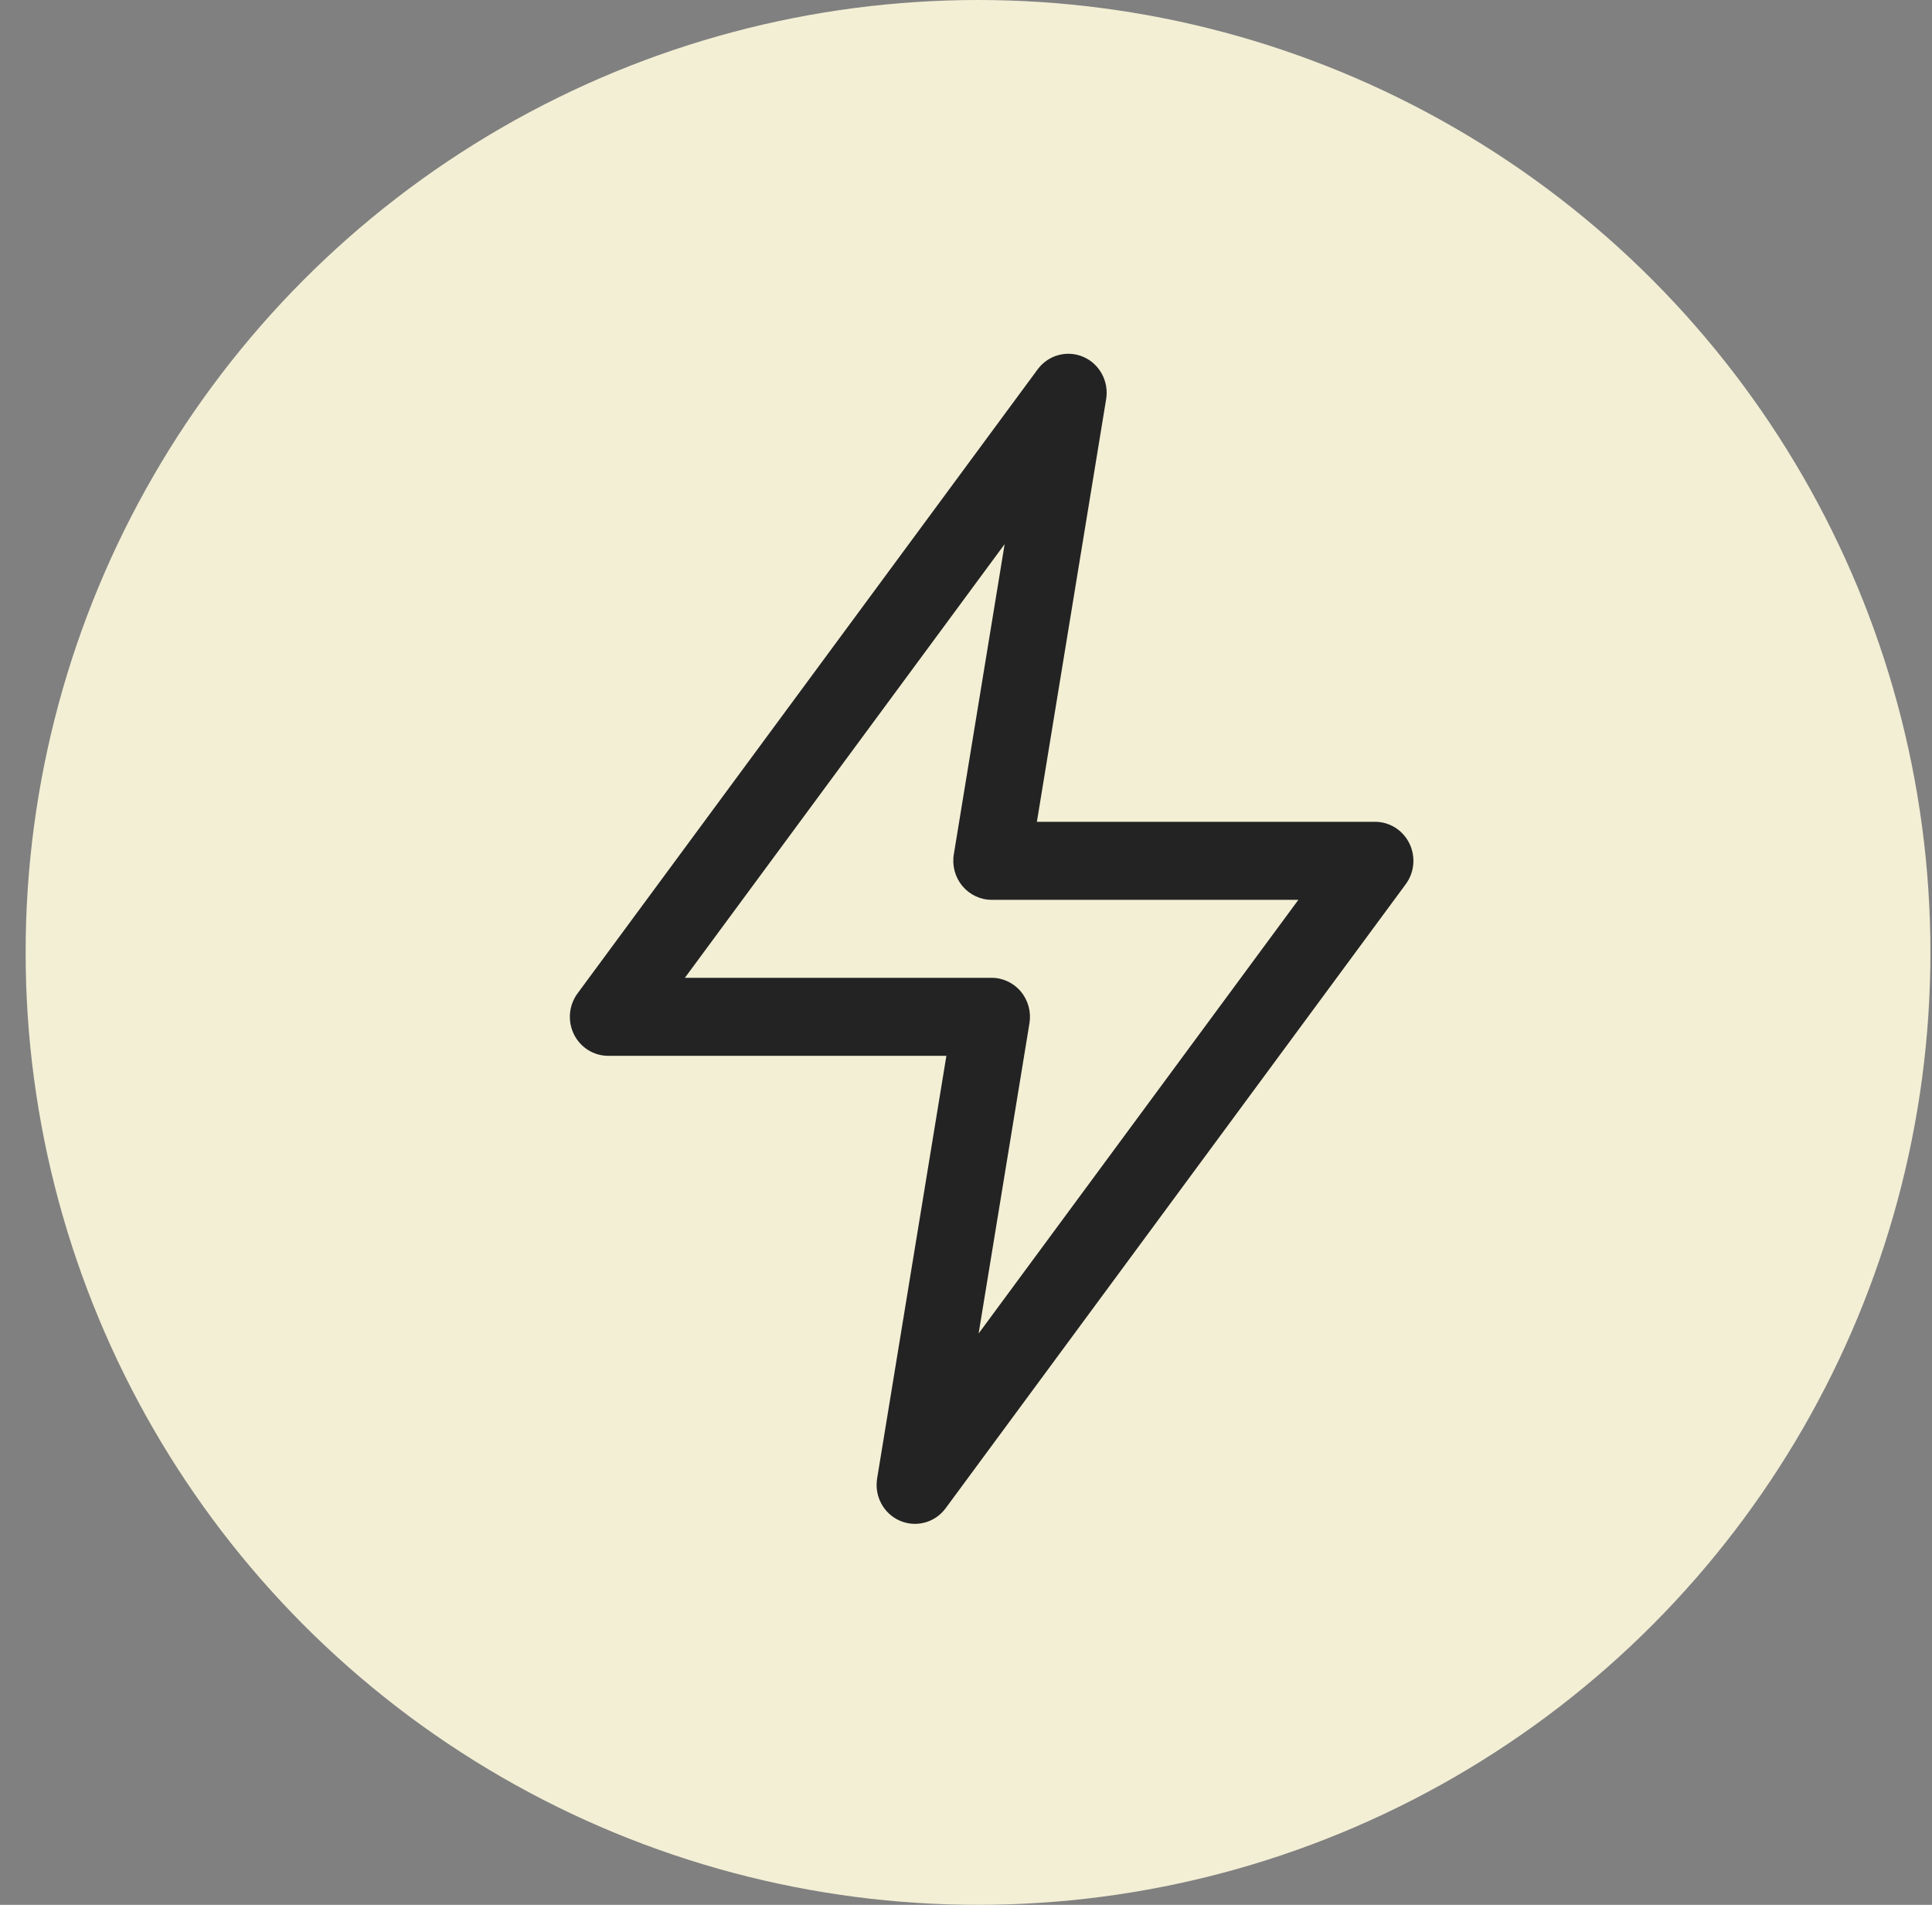
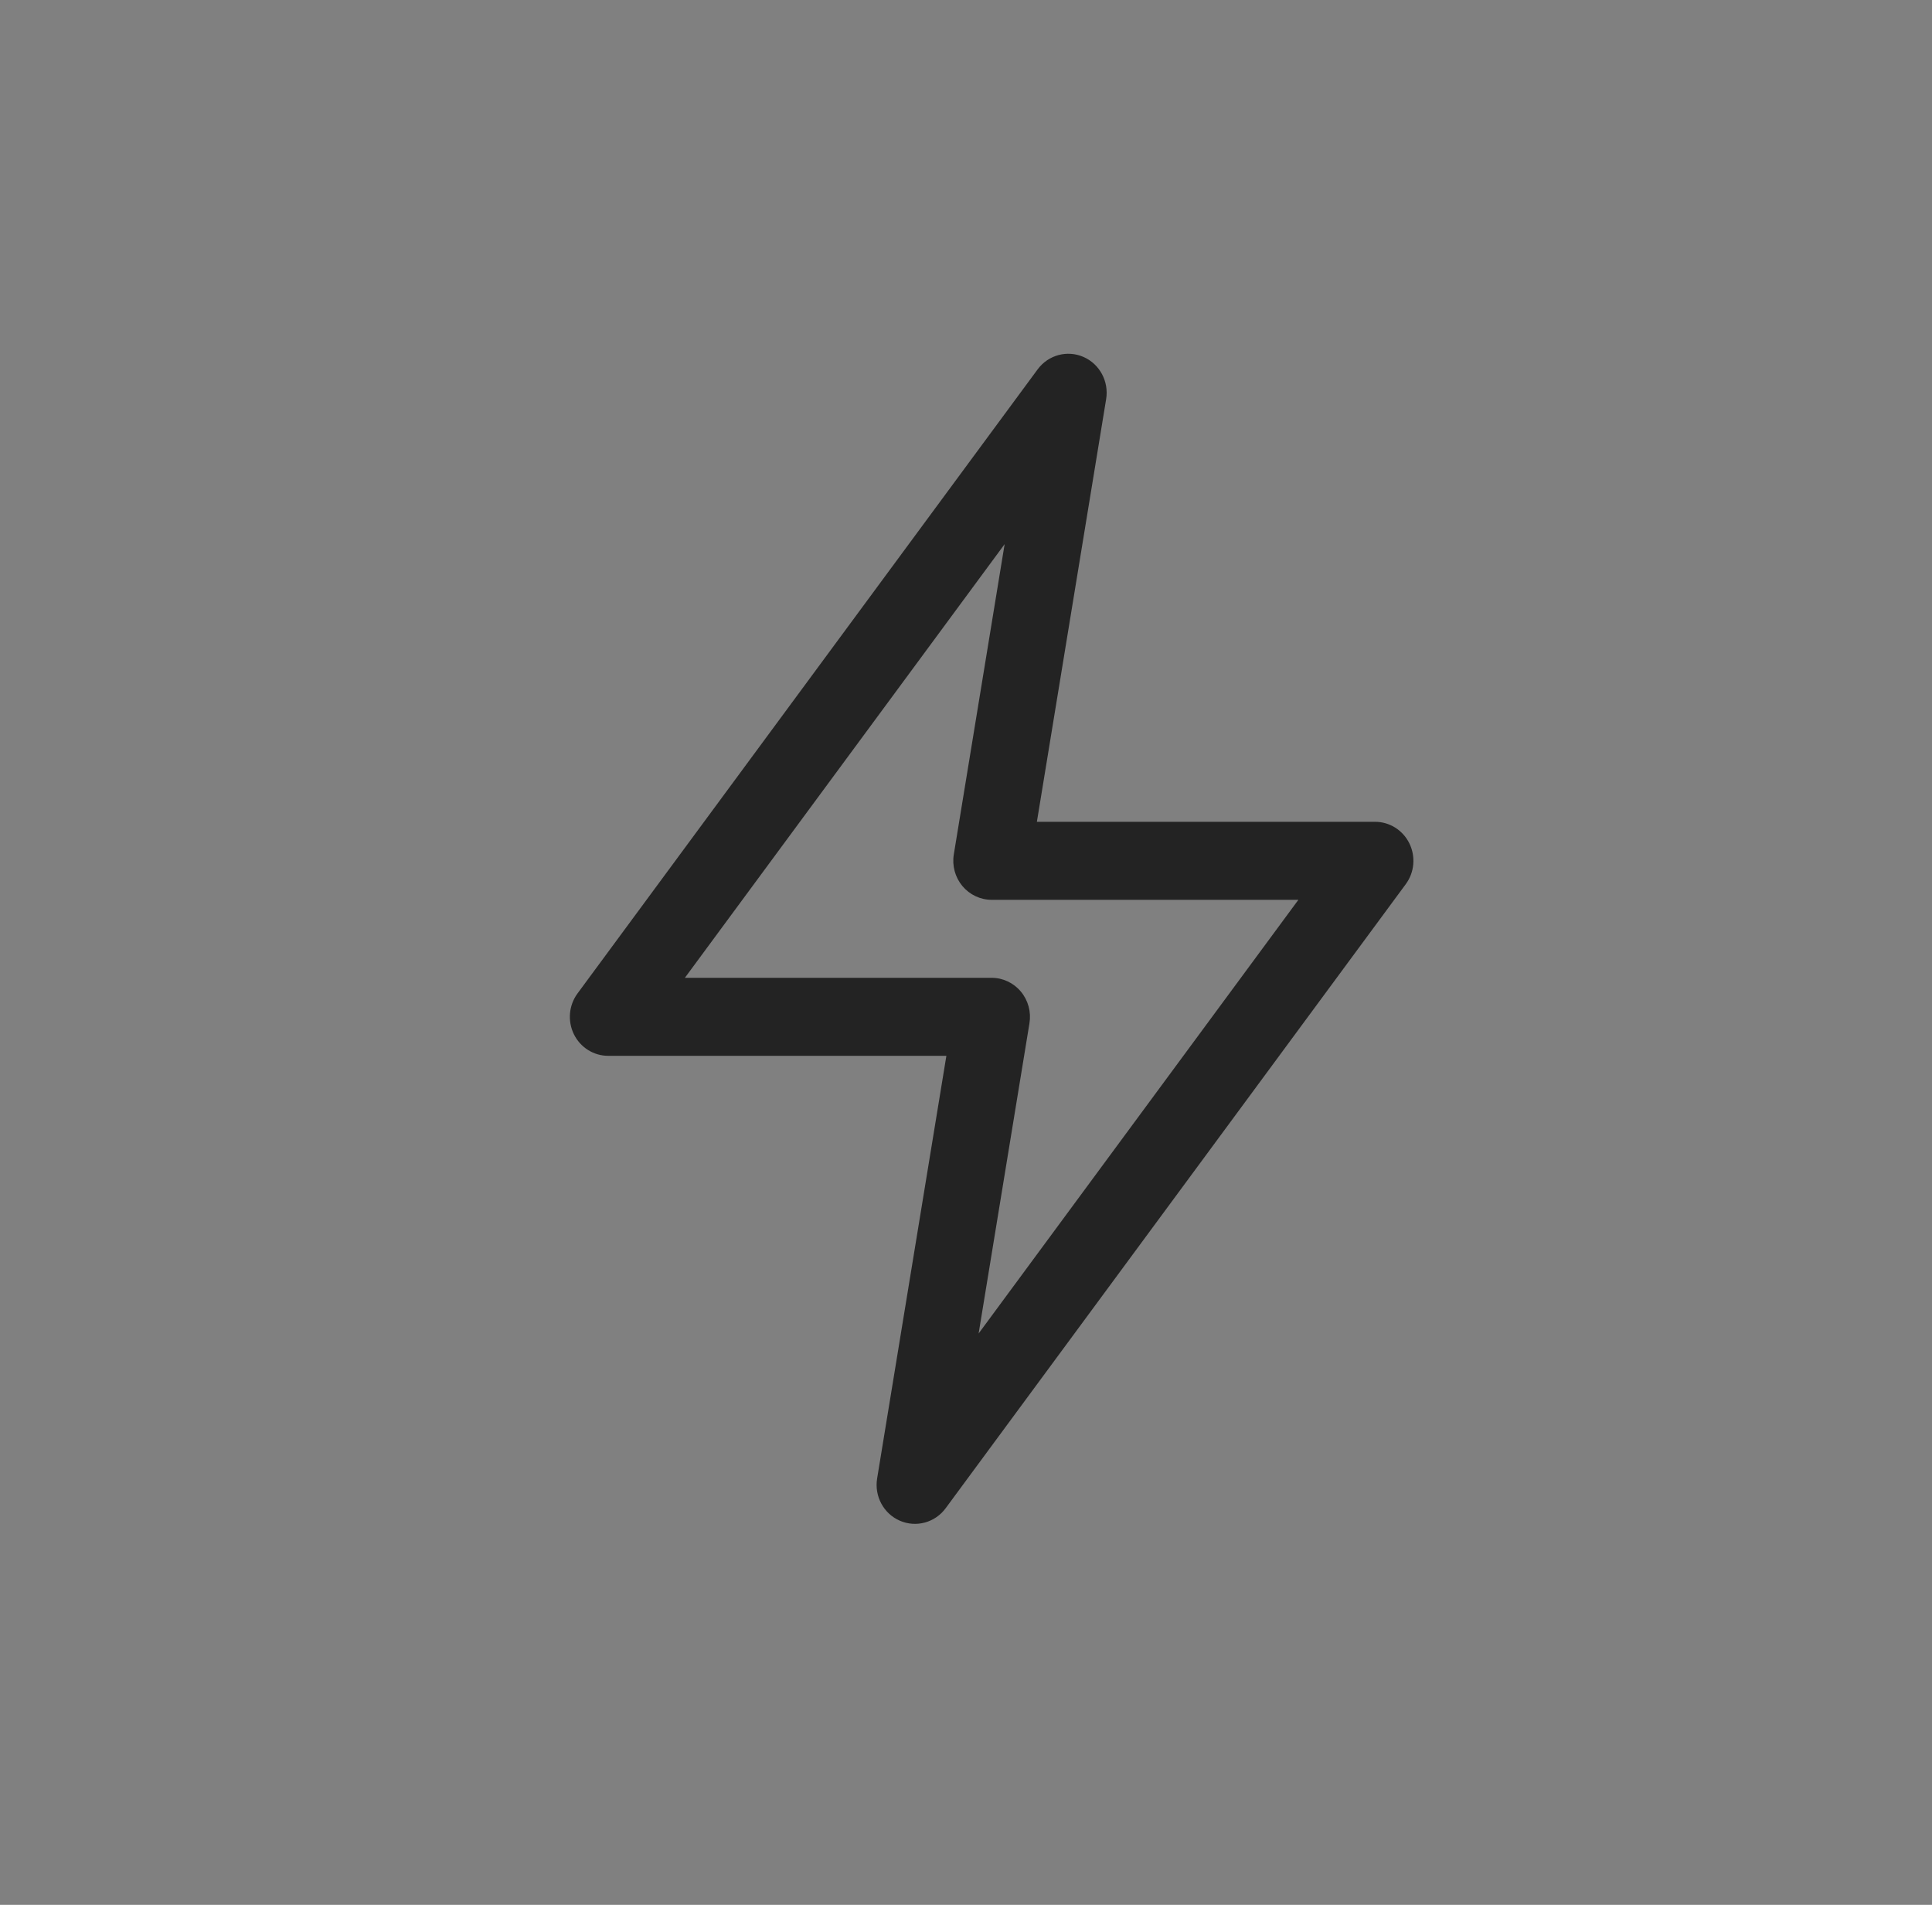
<svg xmlns="http://www.w3.org/2000/svg" width="71px" height="70px" viewBox="0 0 71 70">
  <rect x="0" y="0" width="71" height="70" fill="#808080" stroke="none" />
  <title>lesser-energy-bills</title>
  <g id="Page-1" stroke="none" stroke-width="1" fill="none" fill-rule="evenodd">
    <g id="floor-insulation" transform="translate(-1094, -2550)">
      <g id="lesser-energy-bills" transform="translate(1094.942, 2550)">
        <g id="building-code" fill="#F3EFD5">
-           <circle id="Oval-Copy-11" cx="35" cy="35" r="35" />
-         </g>
+           </g>
        <g id="lightning-bolt-svgrepo-com" transform="translate(20, 13)" fill="#232323">
          <path d="M18.873,0.116 C19.47,0.376 19.815,1.017 19.708,1.669 L17.163,17.2 L29.591,17.2 C30.125,17.2 30.613,17.507 30.851,17.992 C31.09,18.478 31.039,19.059 30.718,19.493 L13.809,42.427 C13.419,42.955 12.725,43.144 12.127,42.884 C11.53,42.625 11.185,41.983 11.292,41.331 L13.837,25.8 L1.409,25.8 C0.875,25.8 0.387,25.493 0.149,25.008 C-0.09,24.522 -0.038,23.941 0.282,23.507 L17.191,0.573 C17.581,0.045 18.275,-0.144 18.873,0.116 Z M4.227,22.933 L15.5,22.933 C15.914,22.933 16.307,23.119 16.575,23.44 C16.843,23.762 16.958,24.187 16.89,24.602 L15.022,36.004 L26.773,20.067 L15.5,20.067 C15.086,20.067 14.693,19.881 14.425,19.56 C14.157,19.238 14.042,18.813 14.11,18.398 L15.978,6.996 L4.227,22.933 Z" id="Shape" />
        </g>
      </g>
    </g>
  </g>
</svg>